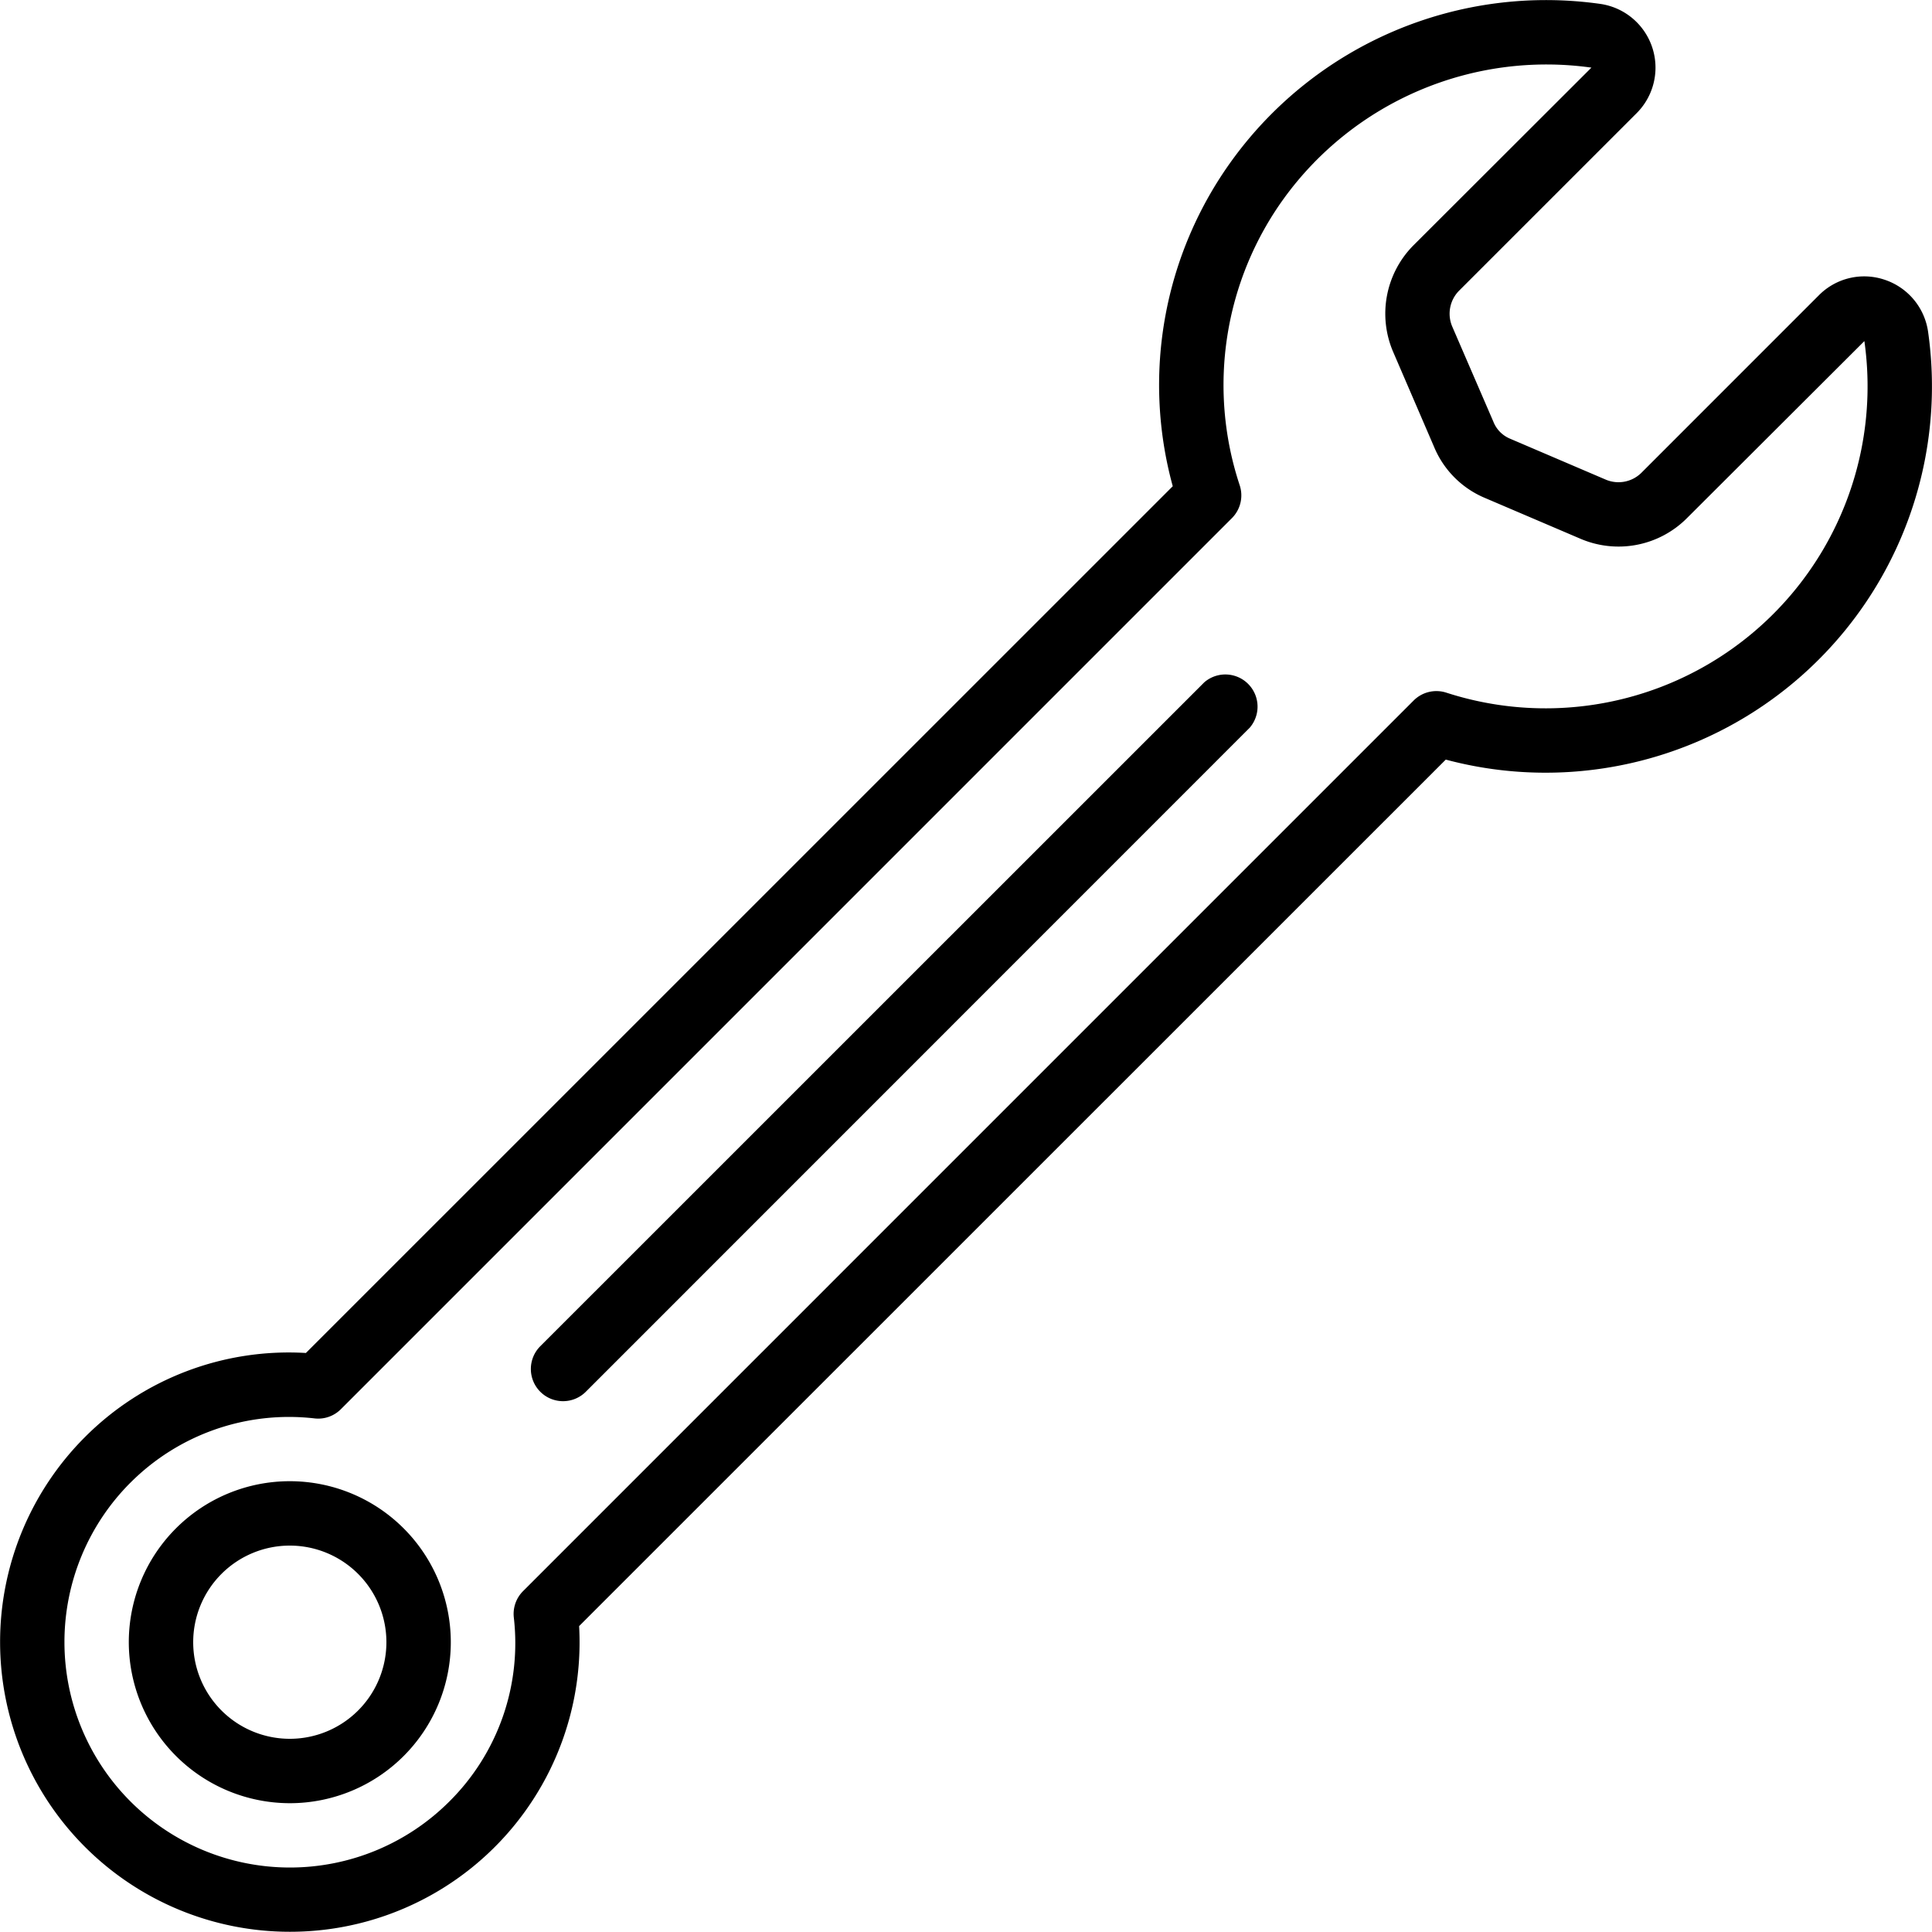
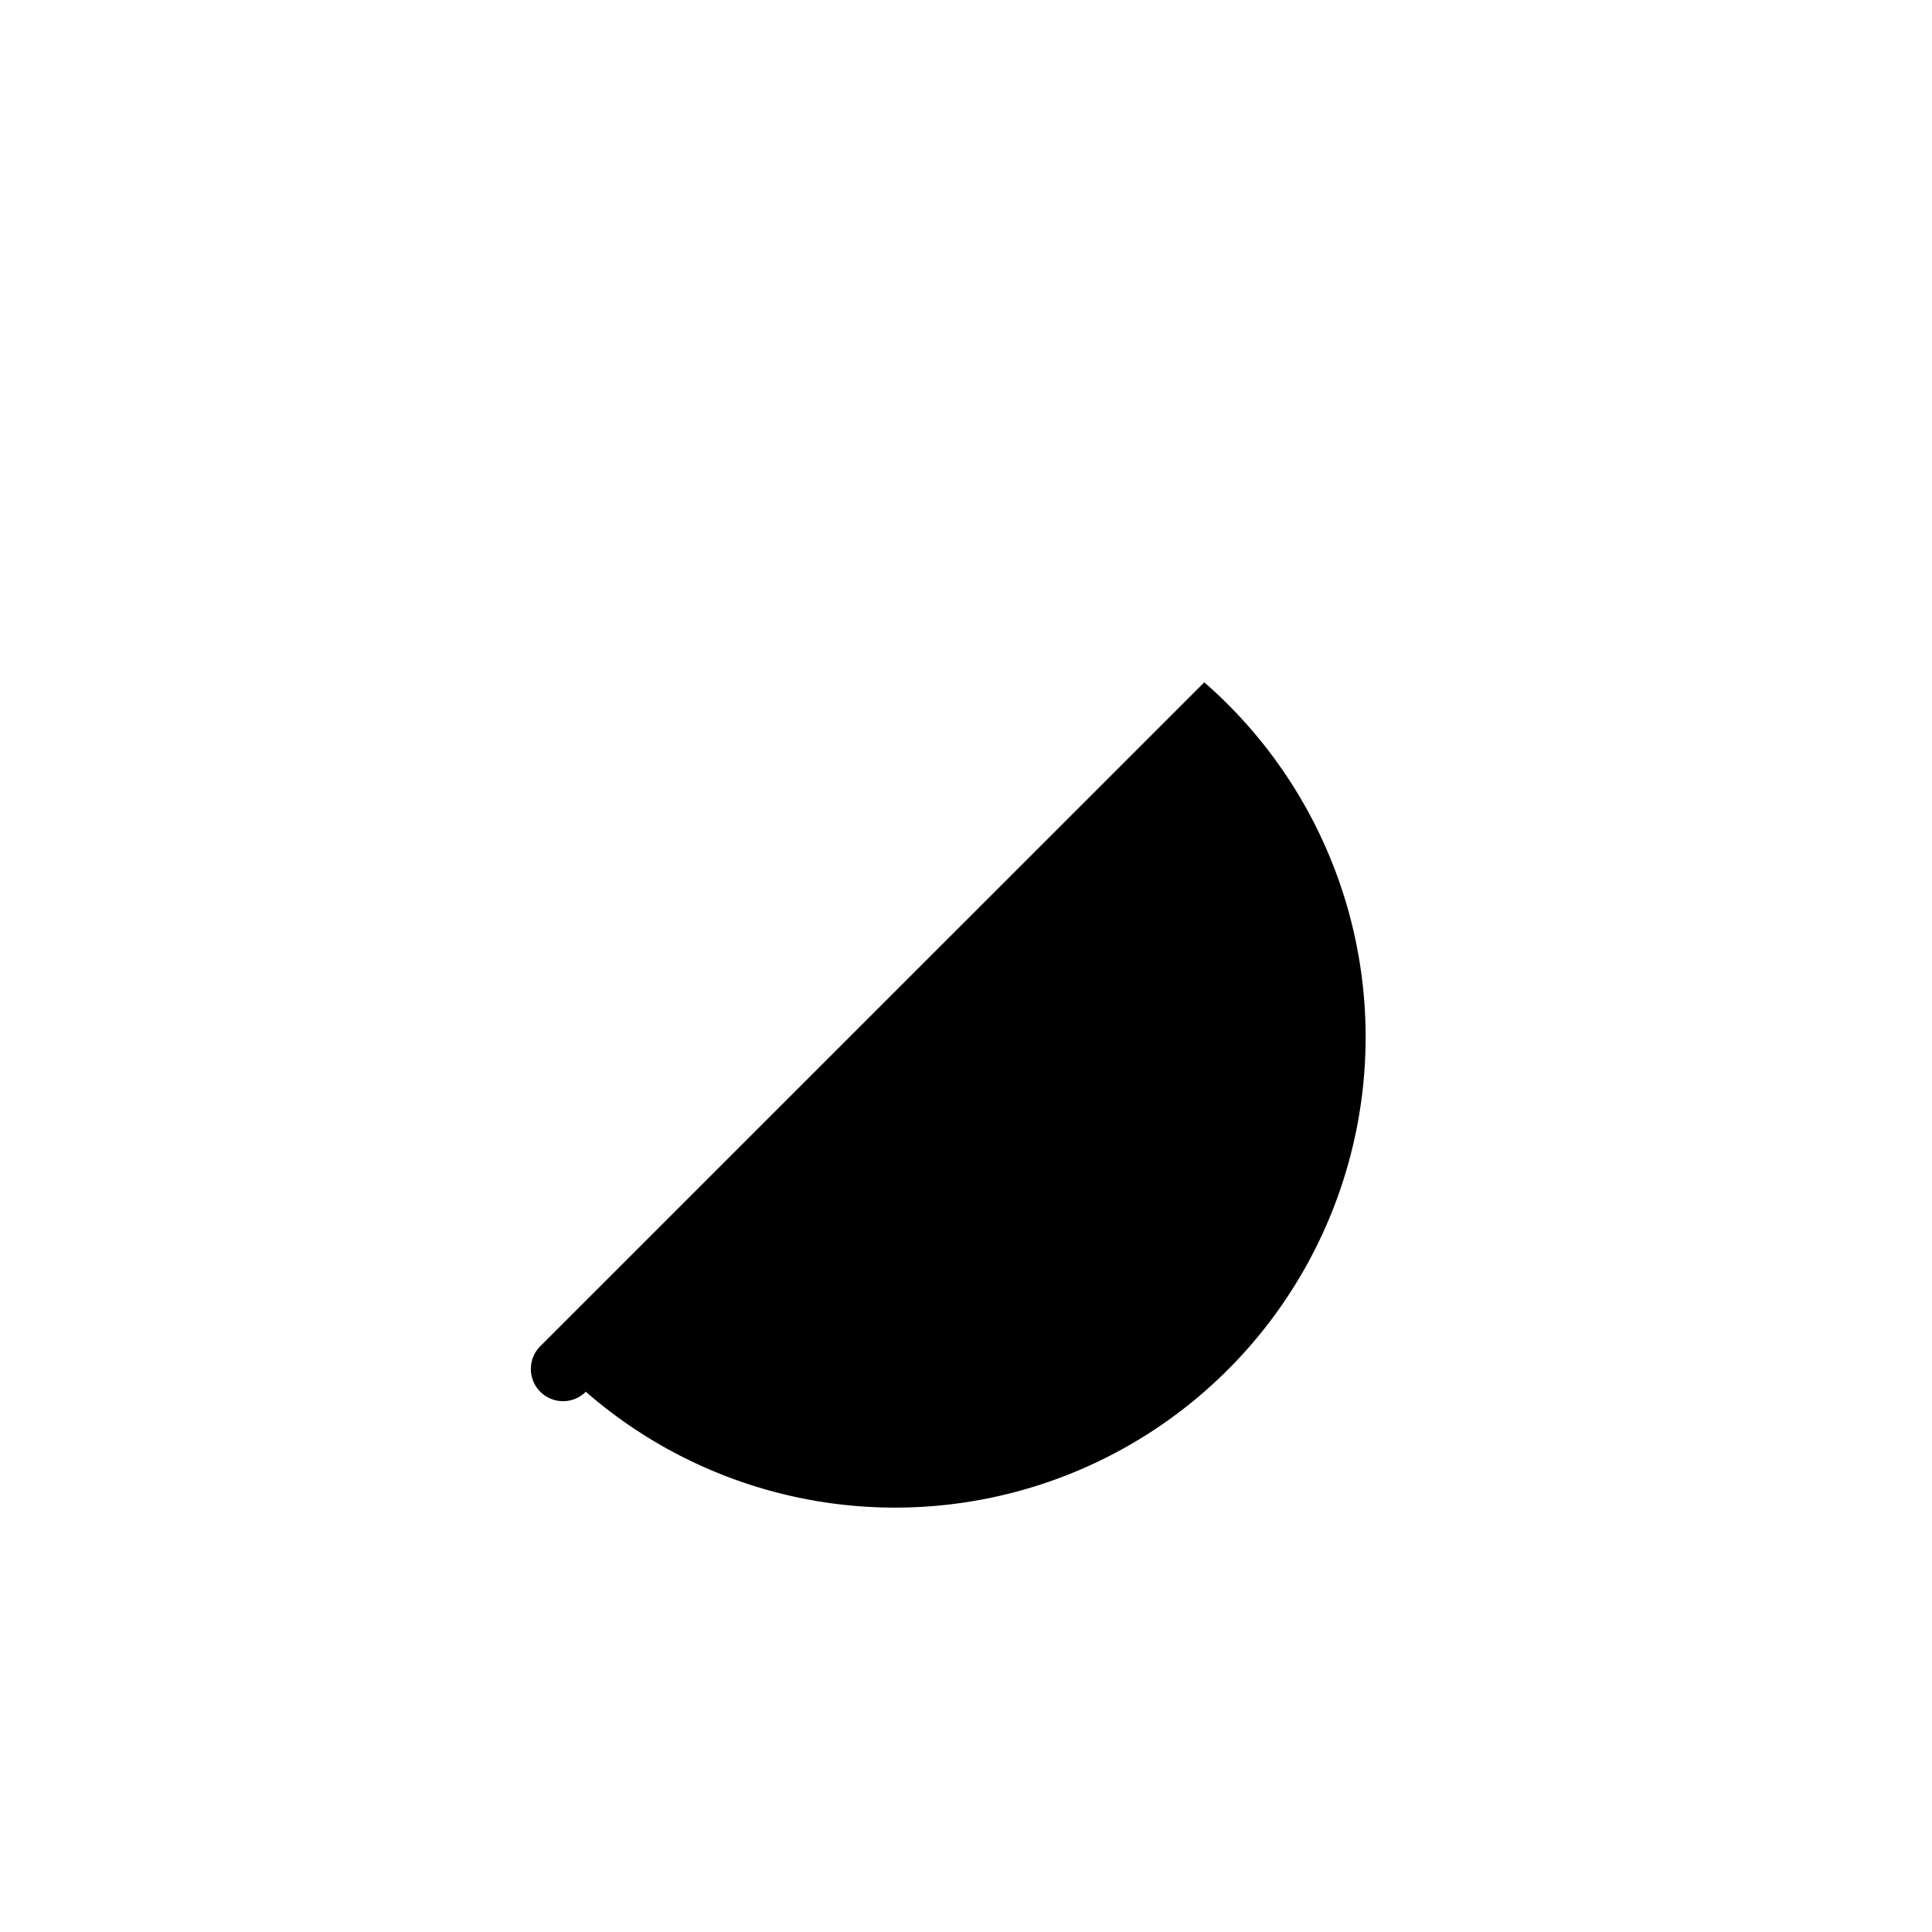
<svg xmlns="http://www.w3.org/2000/svg" id="icons" viewBox="0 0 60 60">
-   <path d="M9,59.993A8.99,8.99,0,0,0,17.985,50.5L44.9,23.59A12,12,0,0,0,59.879,10.307a2,2,0,0,0-1.358-1.622,1.98,1.98,0,0,0-2.029.48l-5.519,5.52a1.011,1.011,0,0,1-1.11.208l-2.971-1.271a.945.945,0,0,1-.514-.526L45.1,10.14a1.015,1.015,0,0,1,.212-1.111l5.521-5.52A2,2,0,0,0,49.711.123,12.044,12.044,0,0,0,38.274,4.96,11.879,11.879,0,0,0,36.421,15.1L9.5,42.018a8.939,8.939,0,0,0-6.868,2.618h0A9,9,0,0,0,9,59.993ZM4.047,46.05a6.954,6.954,0,0,1,5.722-2,.993.993,0,0,0,.818-.287l27.67-27.671A1,1,0,0,0,38.5,15.07a9.891,9.891,0,0,1,1.387-8.927A10.069,10.069,0,0,1,49.423,2.1L43.9,7.615a3.011,3.011,0,0,0-.64,3.3l1.274,2.957a2.941,2.941,0,0,0,1.57,1.587l2.975,1.271a3,3,0,0,0,3.306-.634L57.9,10.593A10,10,0,0,1,44.917,21.511a1,1,0,0,0-1.015.244L16.243,49.415a1,1,0,0,0-.286.817,6.929,6.929,0,0,1-2,5.713,7,7,0,1,1-9.906-9.9Z" />
-   <path d="M9,56a5,5,0,1,0-5-5A5.006,5.006,0,0,0,9,56Zm0-8a3,3,0,1,1-3,3A3,3,0,0,1,9,48Z" />
-   <path d="M17.486,43.515a1,1,0,0,0,.707-.293L38.811,22.6A1,1,0,0,0,37.4,21.19L16.779,41.808a1,1,0,0,0,.707,1.707Z" />
+   <path d="M17.486,43.515a1,1,0,0,0,.707-.293A1,1,0,0,0,37.4,21.19L16.779,41.808a1,1,0,0,0,.707,1.707Z" />
</svg>